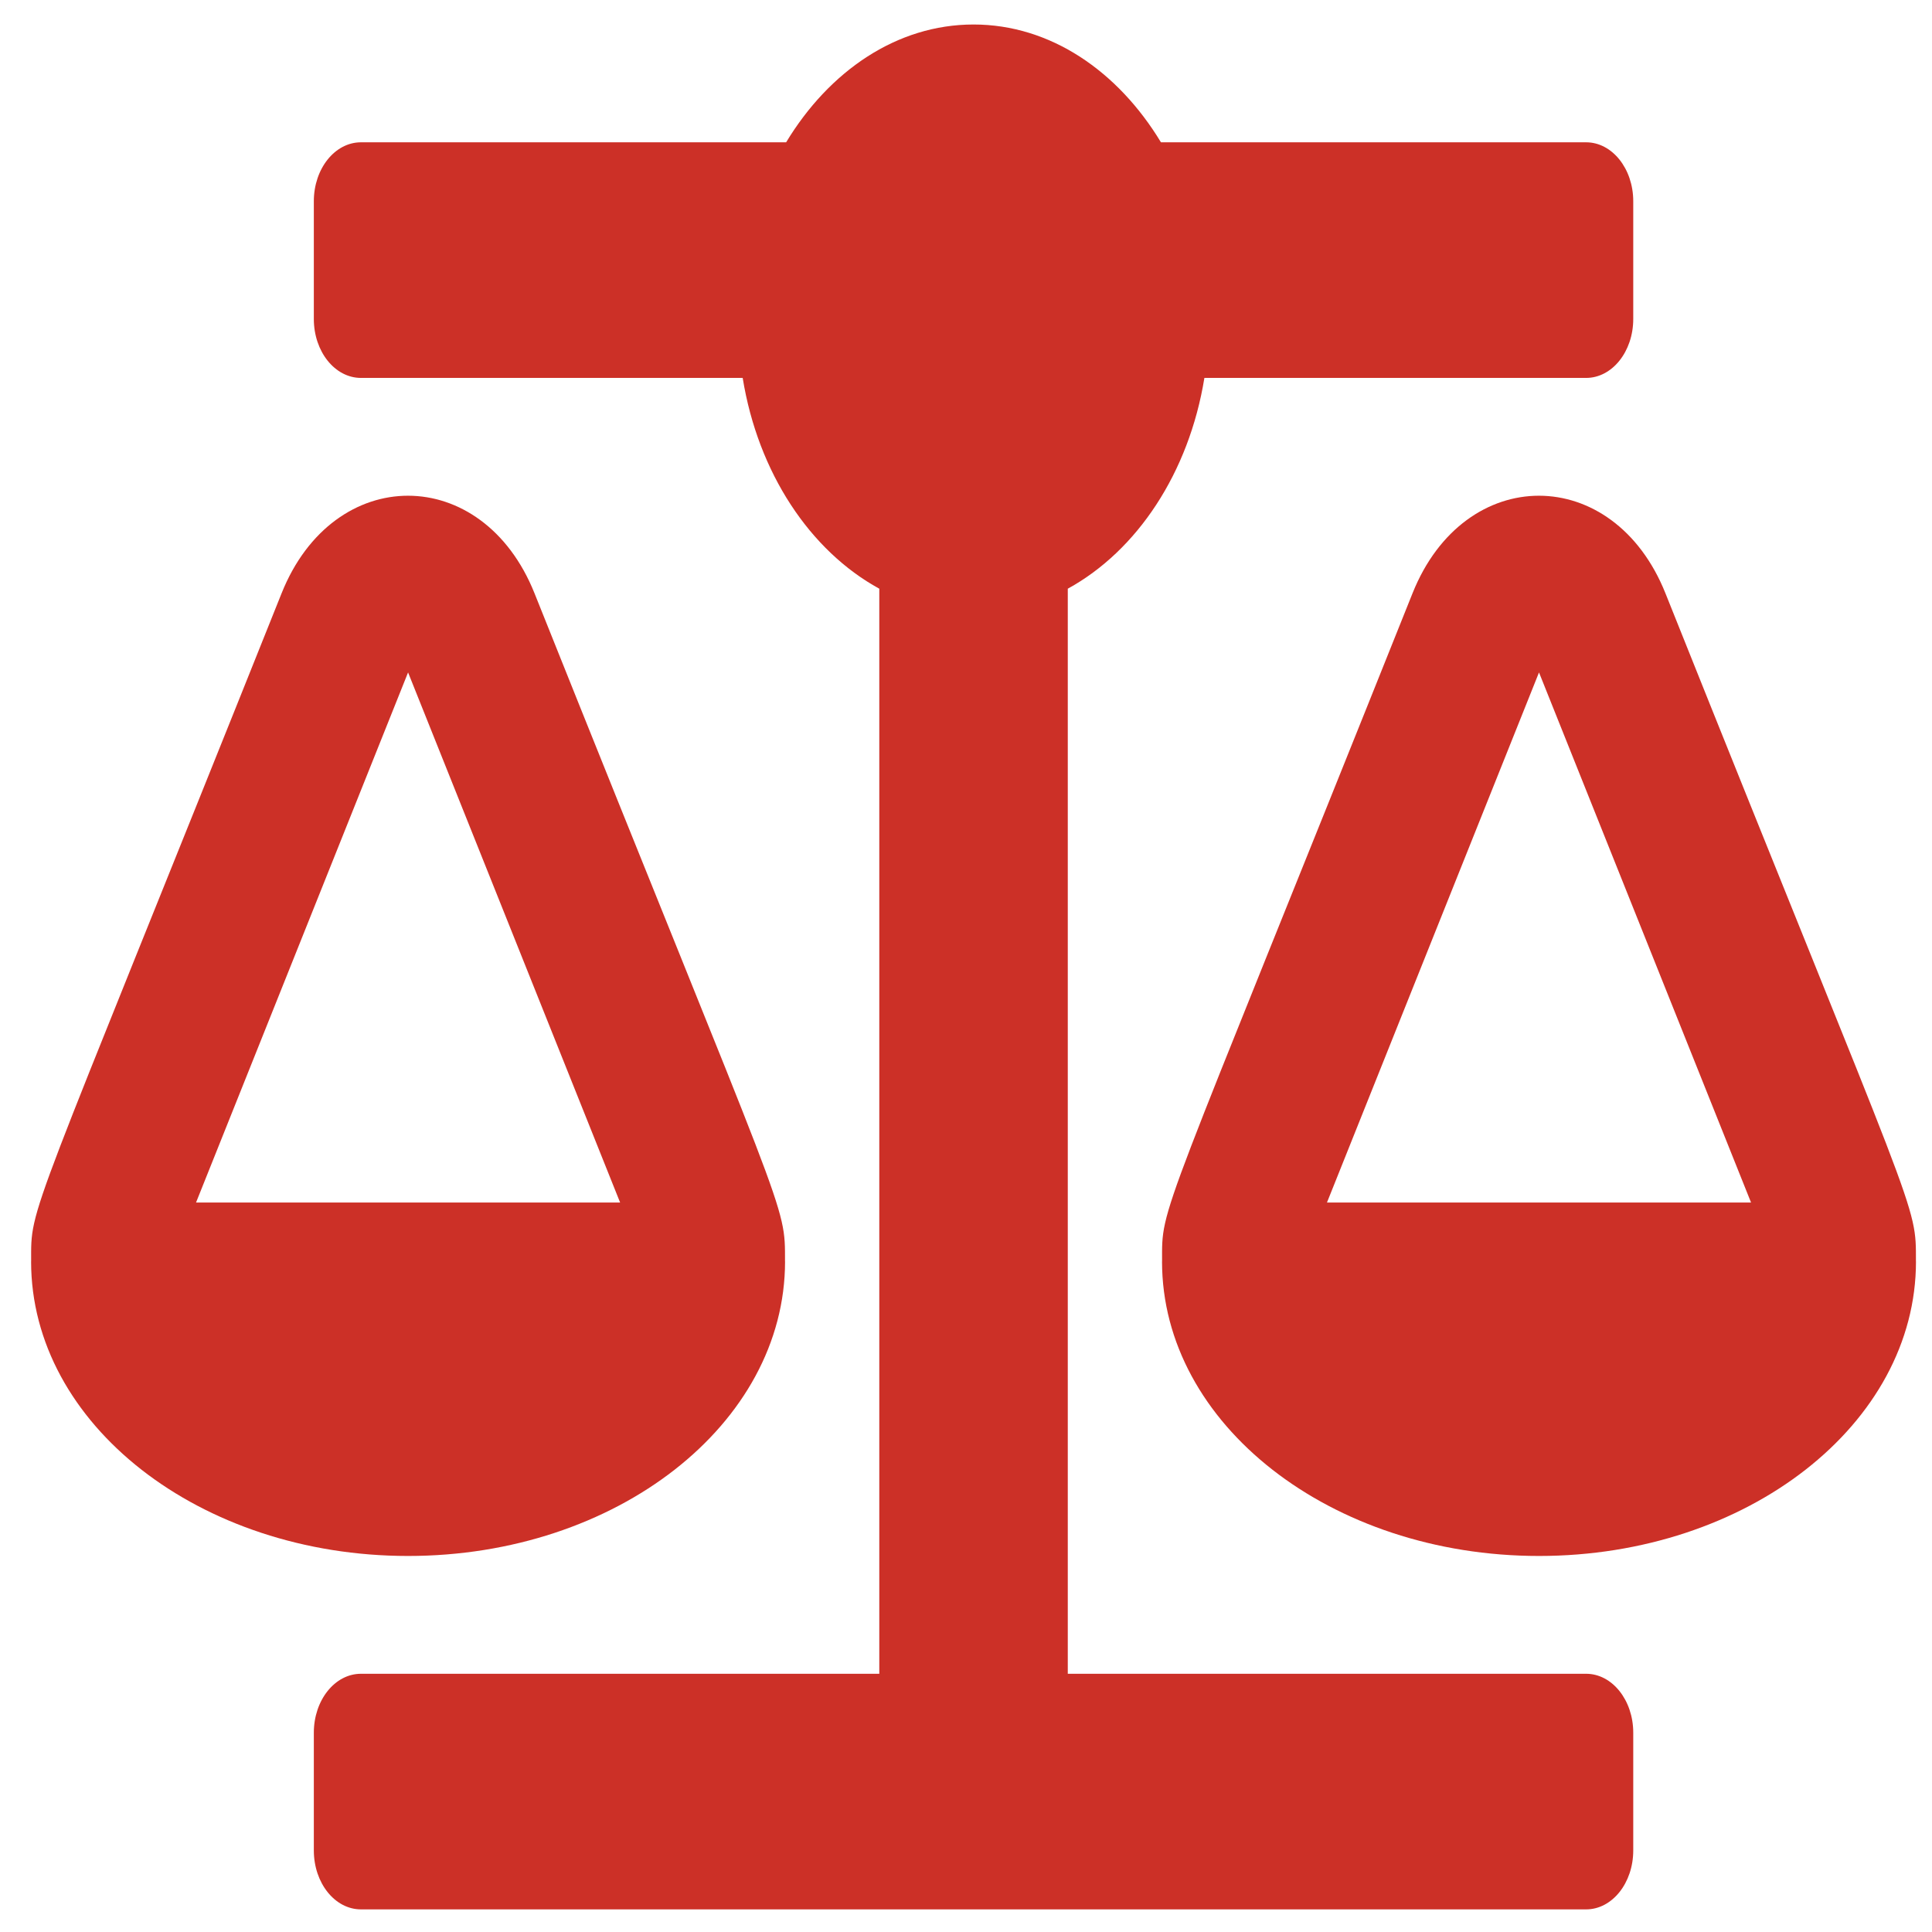
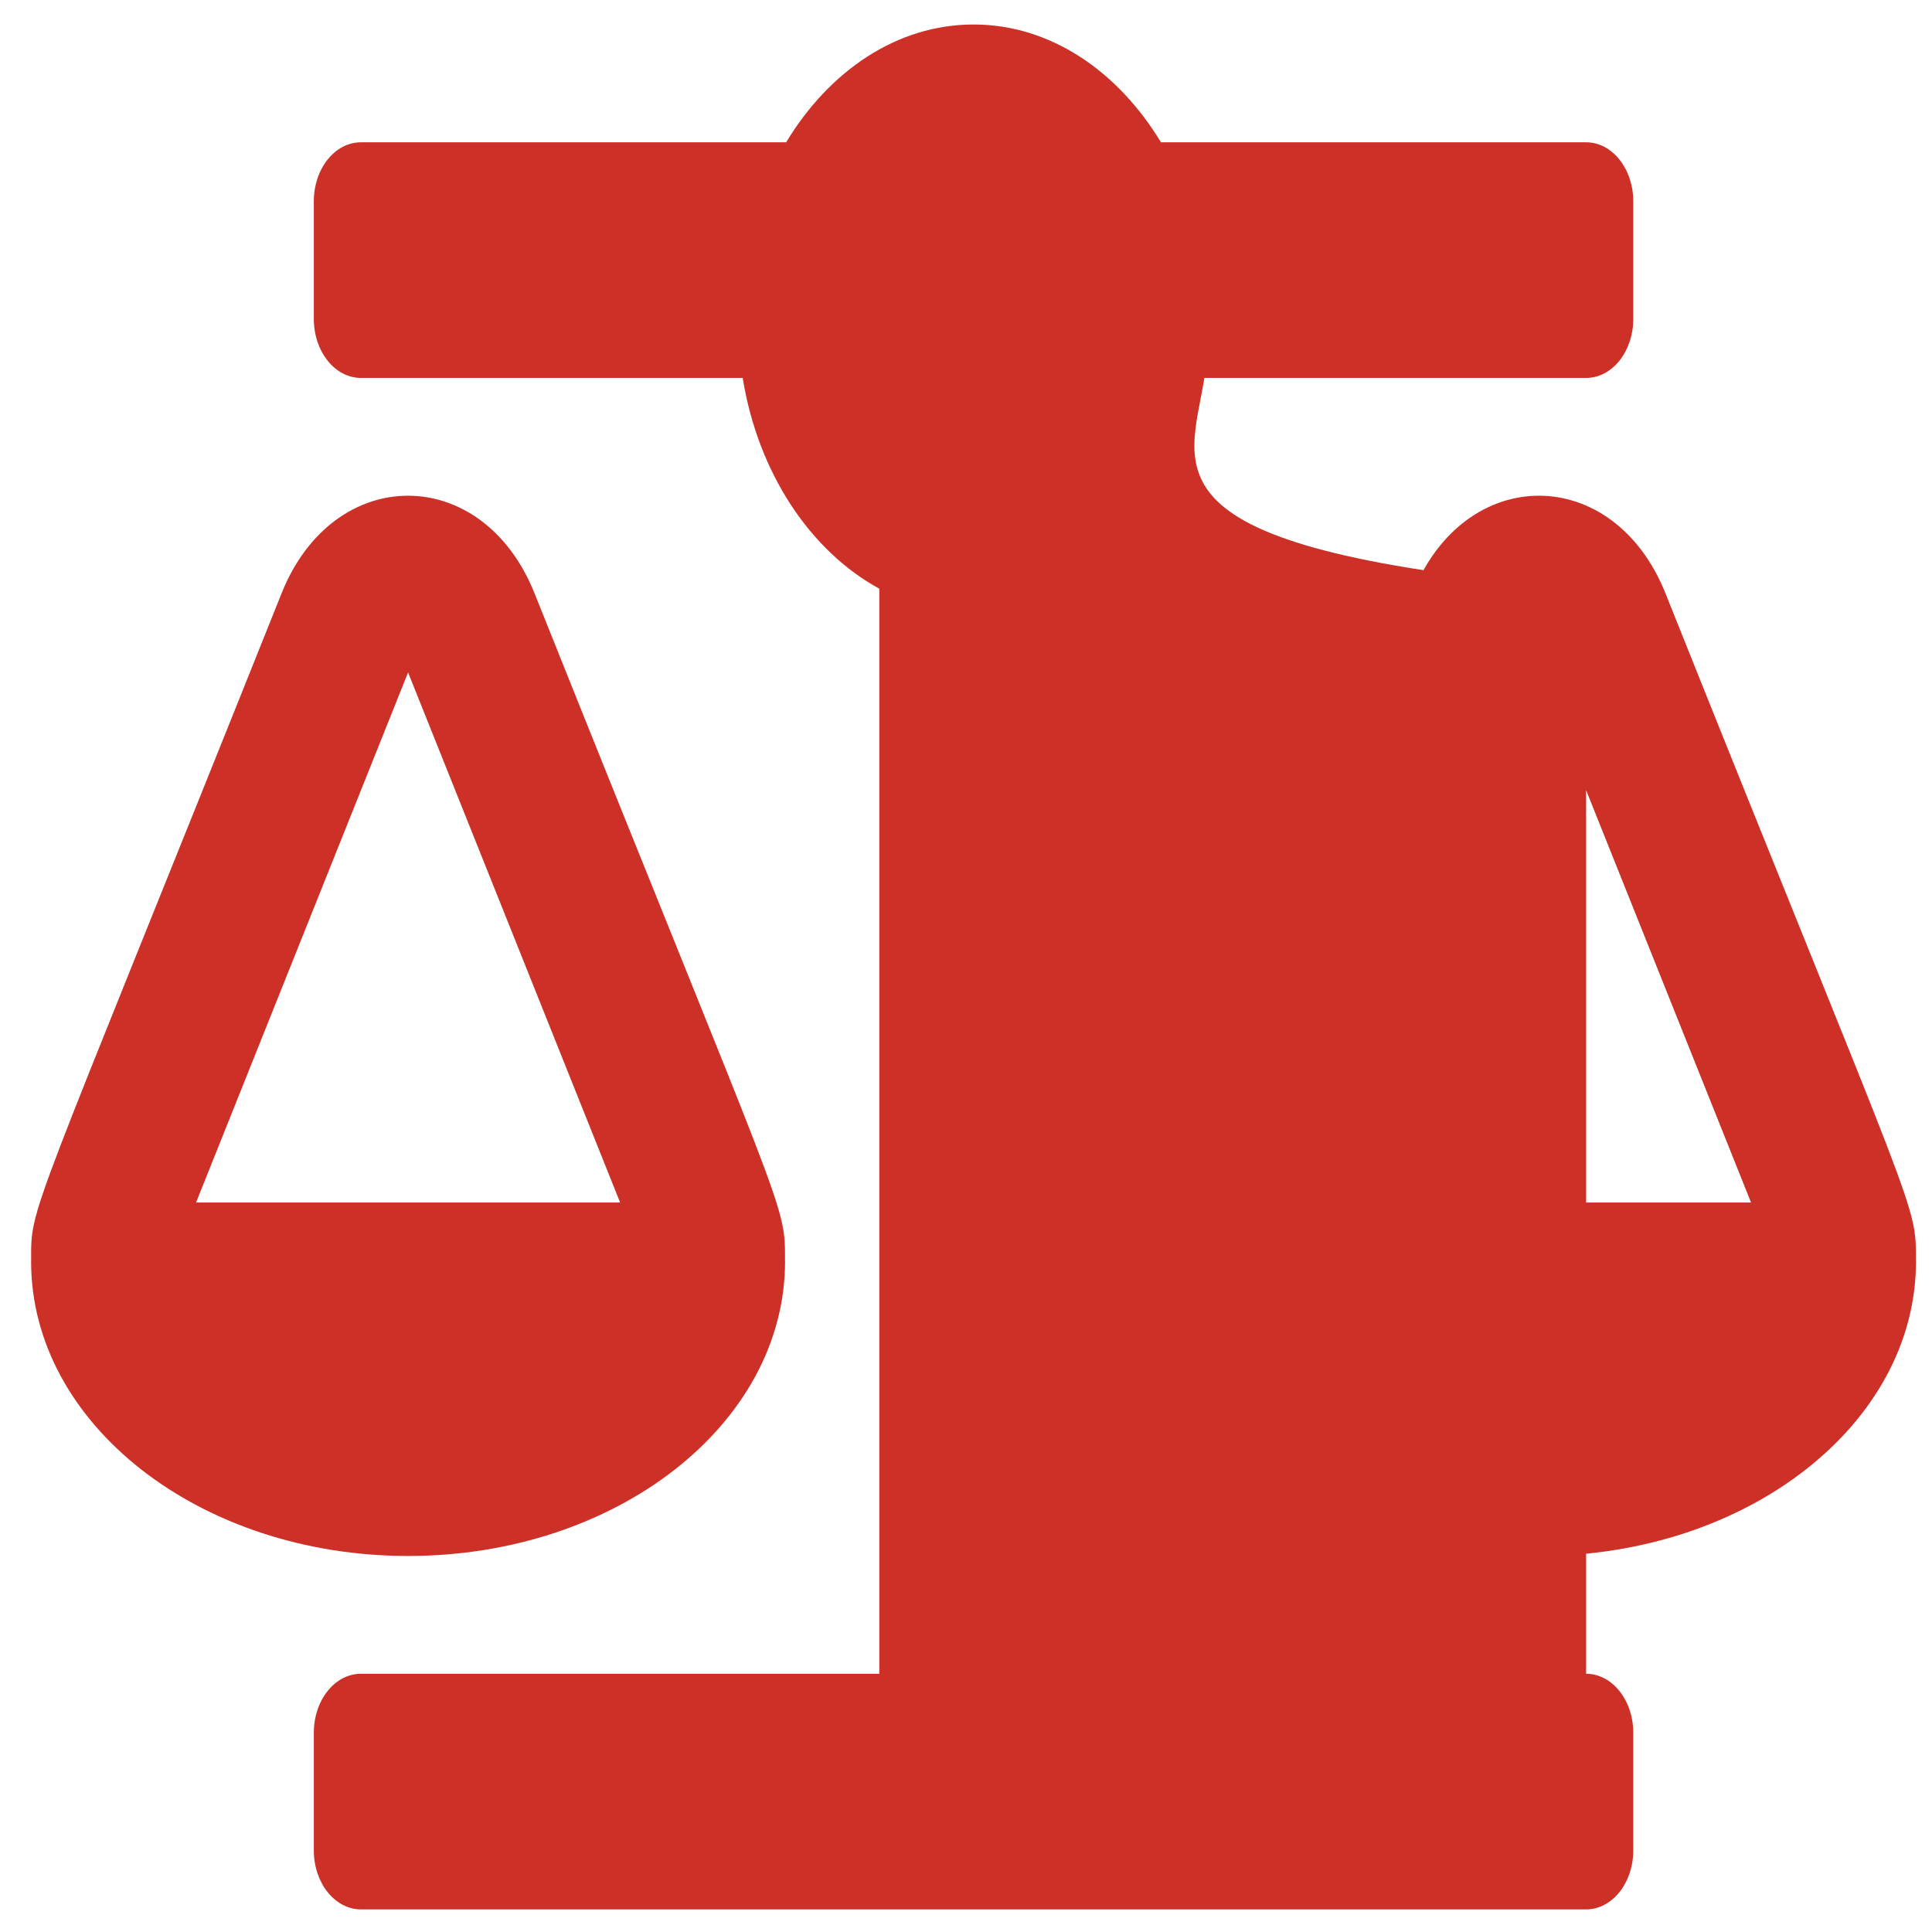
<svg xmlns="http://www.w3.org/2000/svg" width="41" height="41" viewBox="0 0 41 41" fill="none">
-   <path d="M16.66 26.77H16.659C16.659 25.506 16.742 26.088 11.343 12.59C10.24 9.833 7.081 9.827 5.976 12.59C0.531 26.204 0.661 25.546 0.661 26.77H0.66C0.66 30.222 4.242 33.02 8.66 33.02C13.078 33.02 16.66 30.222 16.66 26.77ZM8.66 14.27L13.16 25.52H4.16L8.66 14.27ZM40.659 26.77C40.659 25.506 40.742 26.088 35.343 12.59C34.24 9.833 31.081 9.827 29.976 12.59C24.531 26.204 24.661 25.546 24.661 26.77H24.66C24.66 30.222 28.242 33.02 32.66 33.02C37.078 33.02 40.66 30.222 40.66 26.77H40.659ZM28.16 25.52L32.66 14.27L37.16 25.52H28.16ZM33.66 35.52H22.66V12.493C24.129 11.689 25.233 10.033 25.559 8.02H33.66C34.212 8.02 34.66 7.461 34.66 6.77V4.27C34.66 3.579 34.212 3.02 33.66 3.02H24.637C23.725 1.511 22.291 0.52 20.66 0.52C19.029 0.52 17.595 1.511 16.683 3.02H7.66C7.107 3.02 6.66 3.579 6.66 4.27V6.77C6.66 7.461 7.107 8.02 7.66 8.02H15.761C16.087 10.033 17.19 11.689 18.66 12.493V35.52H7.66C7.107 35.52 6.66 36.079 6.66 36.77V39.27C6.66 39.961 7.107 40.52 7.66 40.52H33.66C34.212 40.52 34.66 39.961 34.66 39.27V36.77C34.66 36.079 34.212 35.52 33.66 35.52Z" fill="#CC3027" />
+   <path d="M16.66 26.77H16.659C16.659 25.506 16.742 26.088 11.343 12.59C10.24 9.833 7.081 9.827 5.976 12.59C0.531 26.204 0.661 25.546 0.661 26.77H0.66C0.66 30.222 4.242 33.02 8.66 33.02C13.078 33.02 16.66 30.222 16.66 26.77ZM8.66 14.27L13.16 25.52H4.16L8.66 14.27ZM40.659 26.77C40.659 25.506 40.742 26.088 35.343 12.59C34.24 9.833 31.081 9.827 29.976 12.59C24.531 26.204 24.661 25.546 24.661 26.77H24.66C24.66 30.222 28.242 33.02 32.66 33.02C37.078 33.02 40.66 30.222 40.66 26.77H40.659ZM28.16 25.52L32.66 14.27L37.16 25.52H28.16ZM33.66 35.52V12.493C24.129 11.689 25.233 10.033 25.559 8.02H33.66C34.212 8.02 34.66 7.461 34.66 6.77V4.27C34.66 3.579 34.212 3.02 33.66 3.02H24.637C23.725 1.511 22.291 0.52 20.66 0.52C19.029 0.52 17.595 1.511 16.683 3.02H7.66C7.107 3.02 6.66 3.579 6.66 4.27V6.77C6.66 7.461 7.107 8.02 7.66 8.02H15.761C16.087 10.033 17.19 11.689 18.66 12.493V35.52H7.66C7.107 35.52 6.66 36.079 6.66 36.77V39.27C6.66 39.961 7.107 40.52 7.66 40.52H33.66C34.212 40.52 34.66 39.961 34.66 39.27V36.77C34.66 36.079 34.212 35.52 33.66 35.52Z" fill="#CC3027" />
</svg>